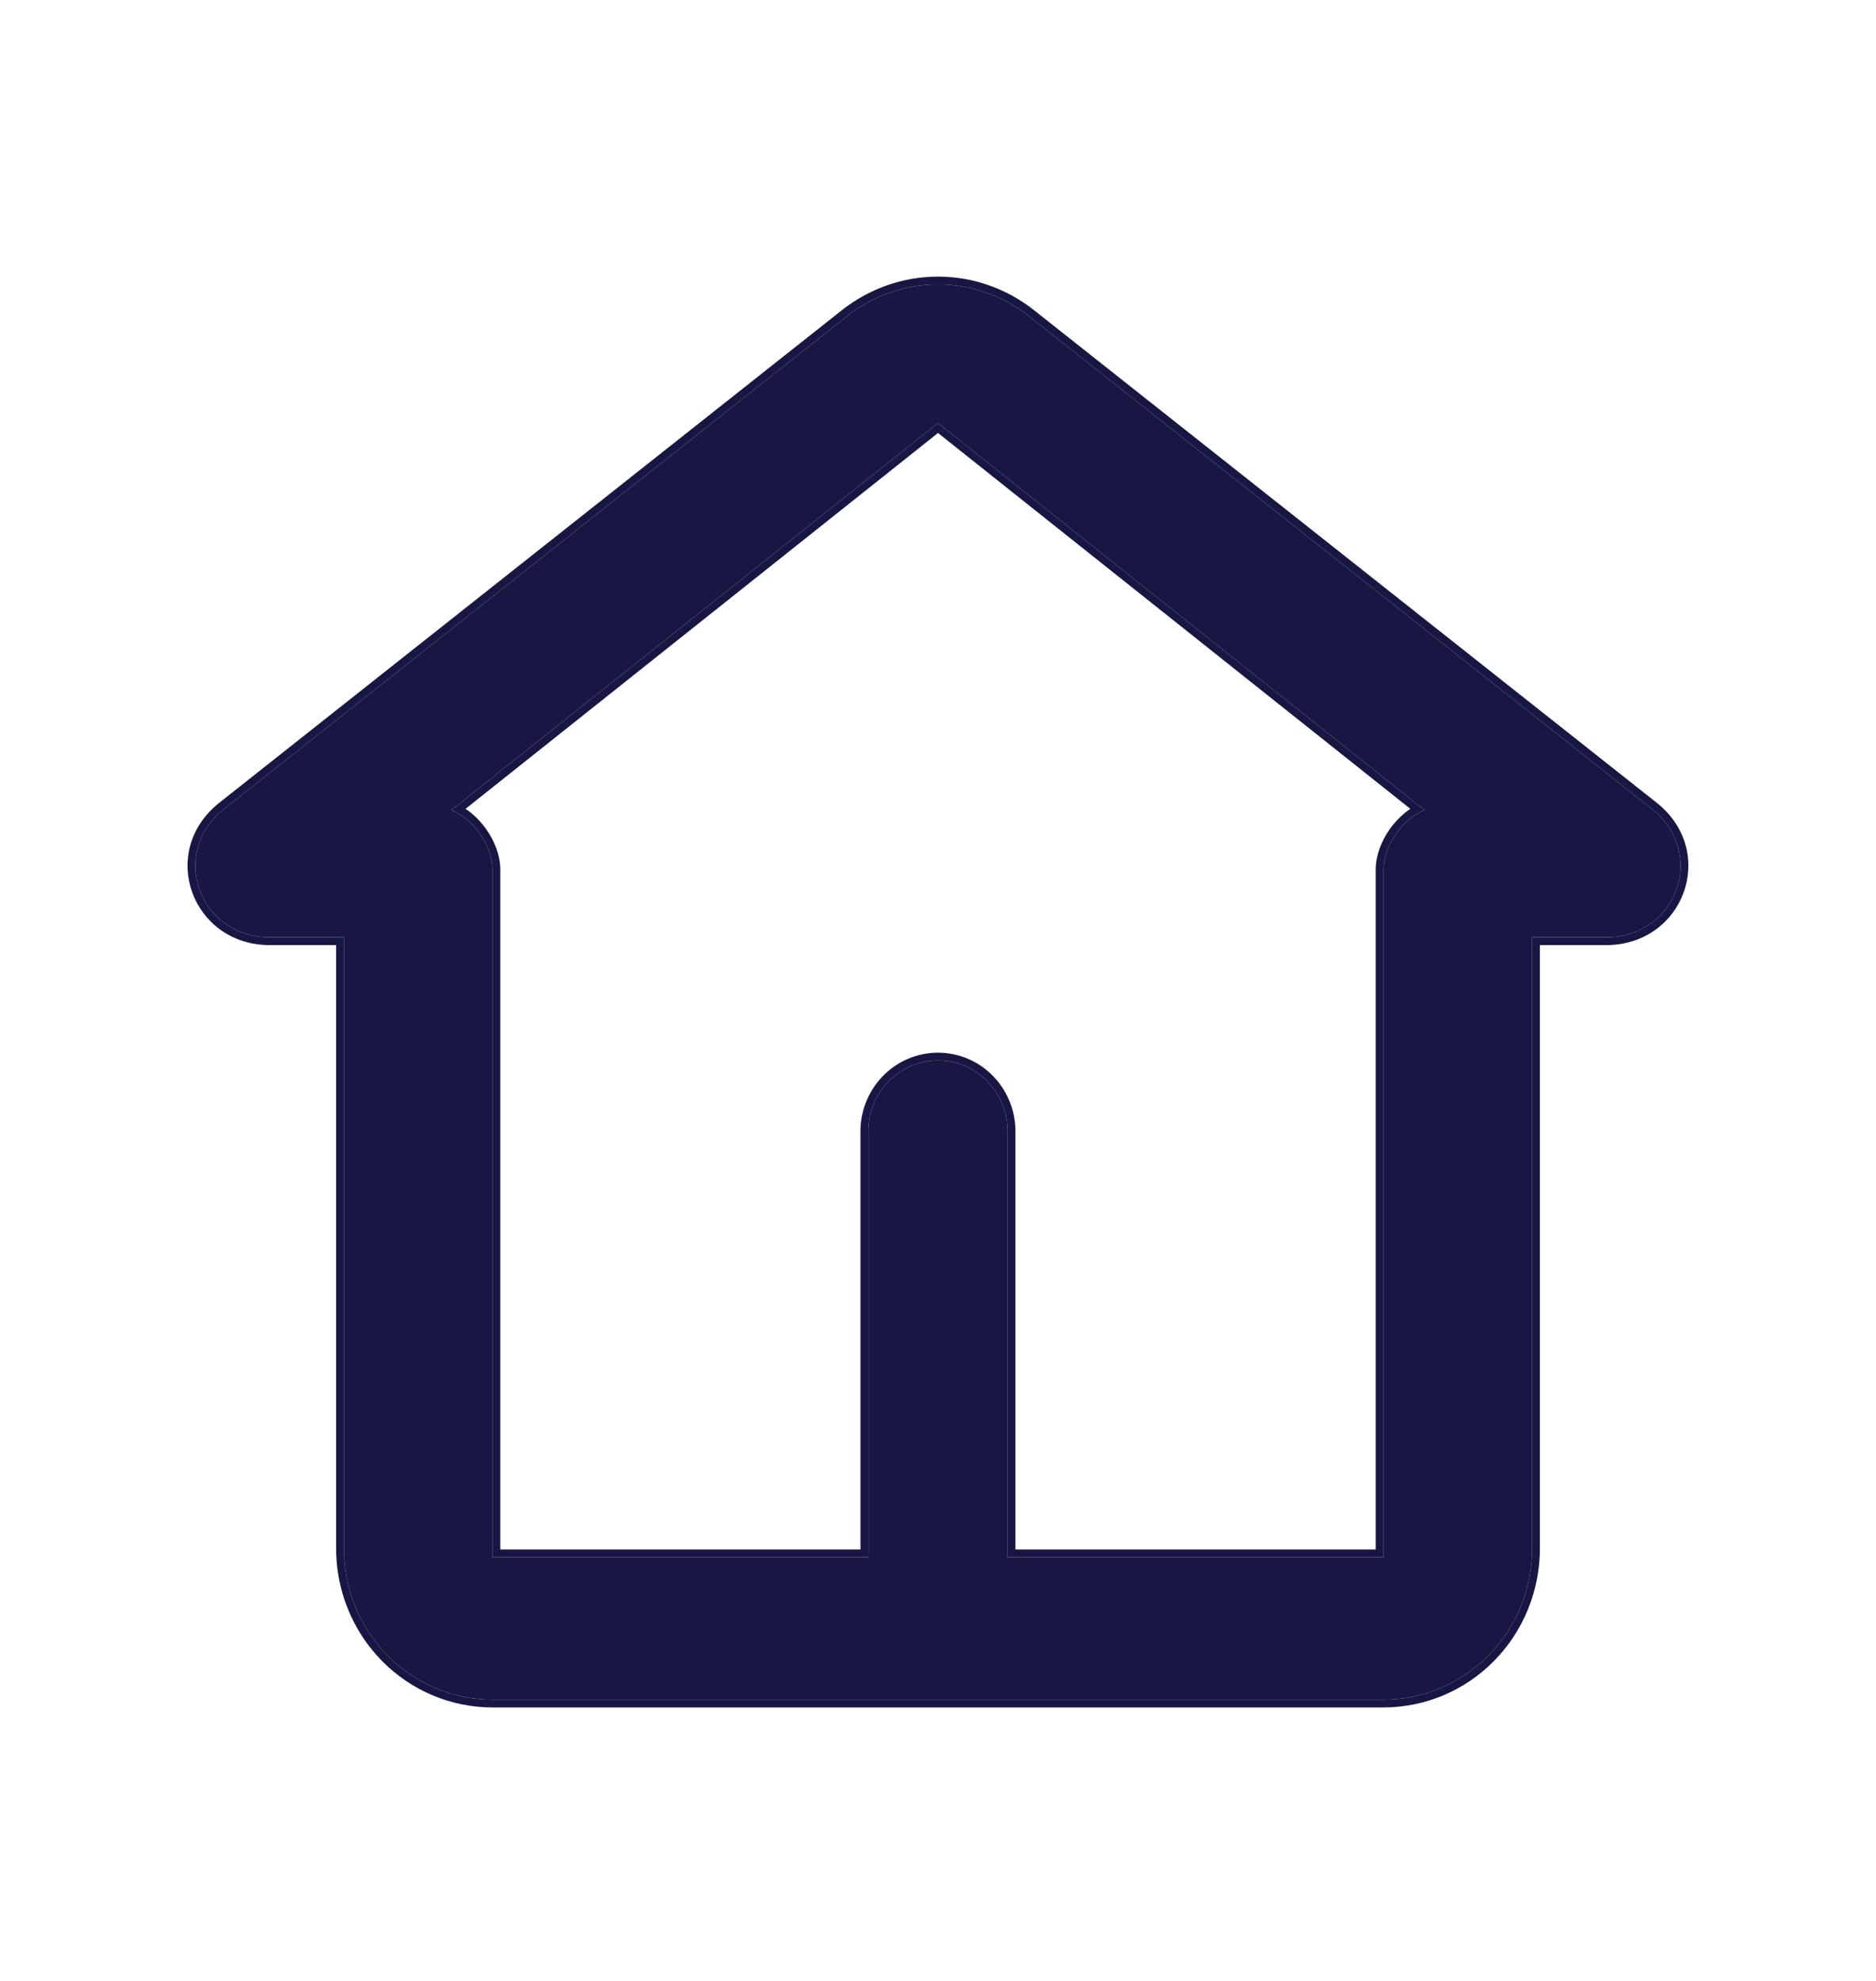
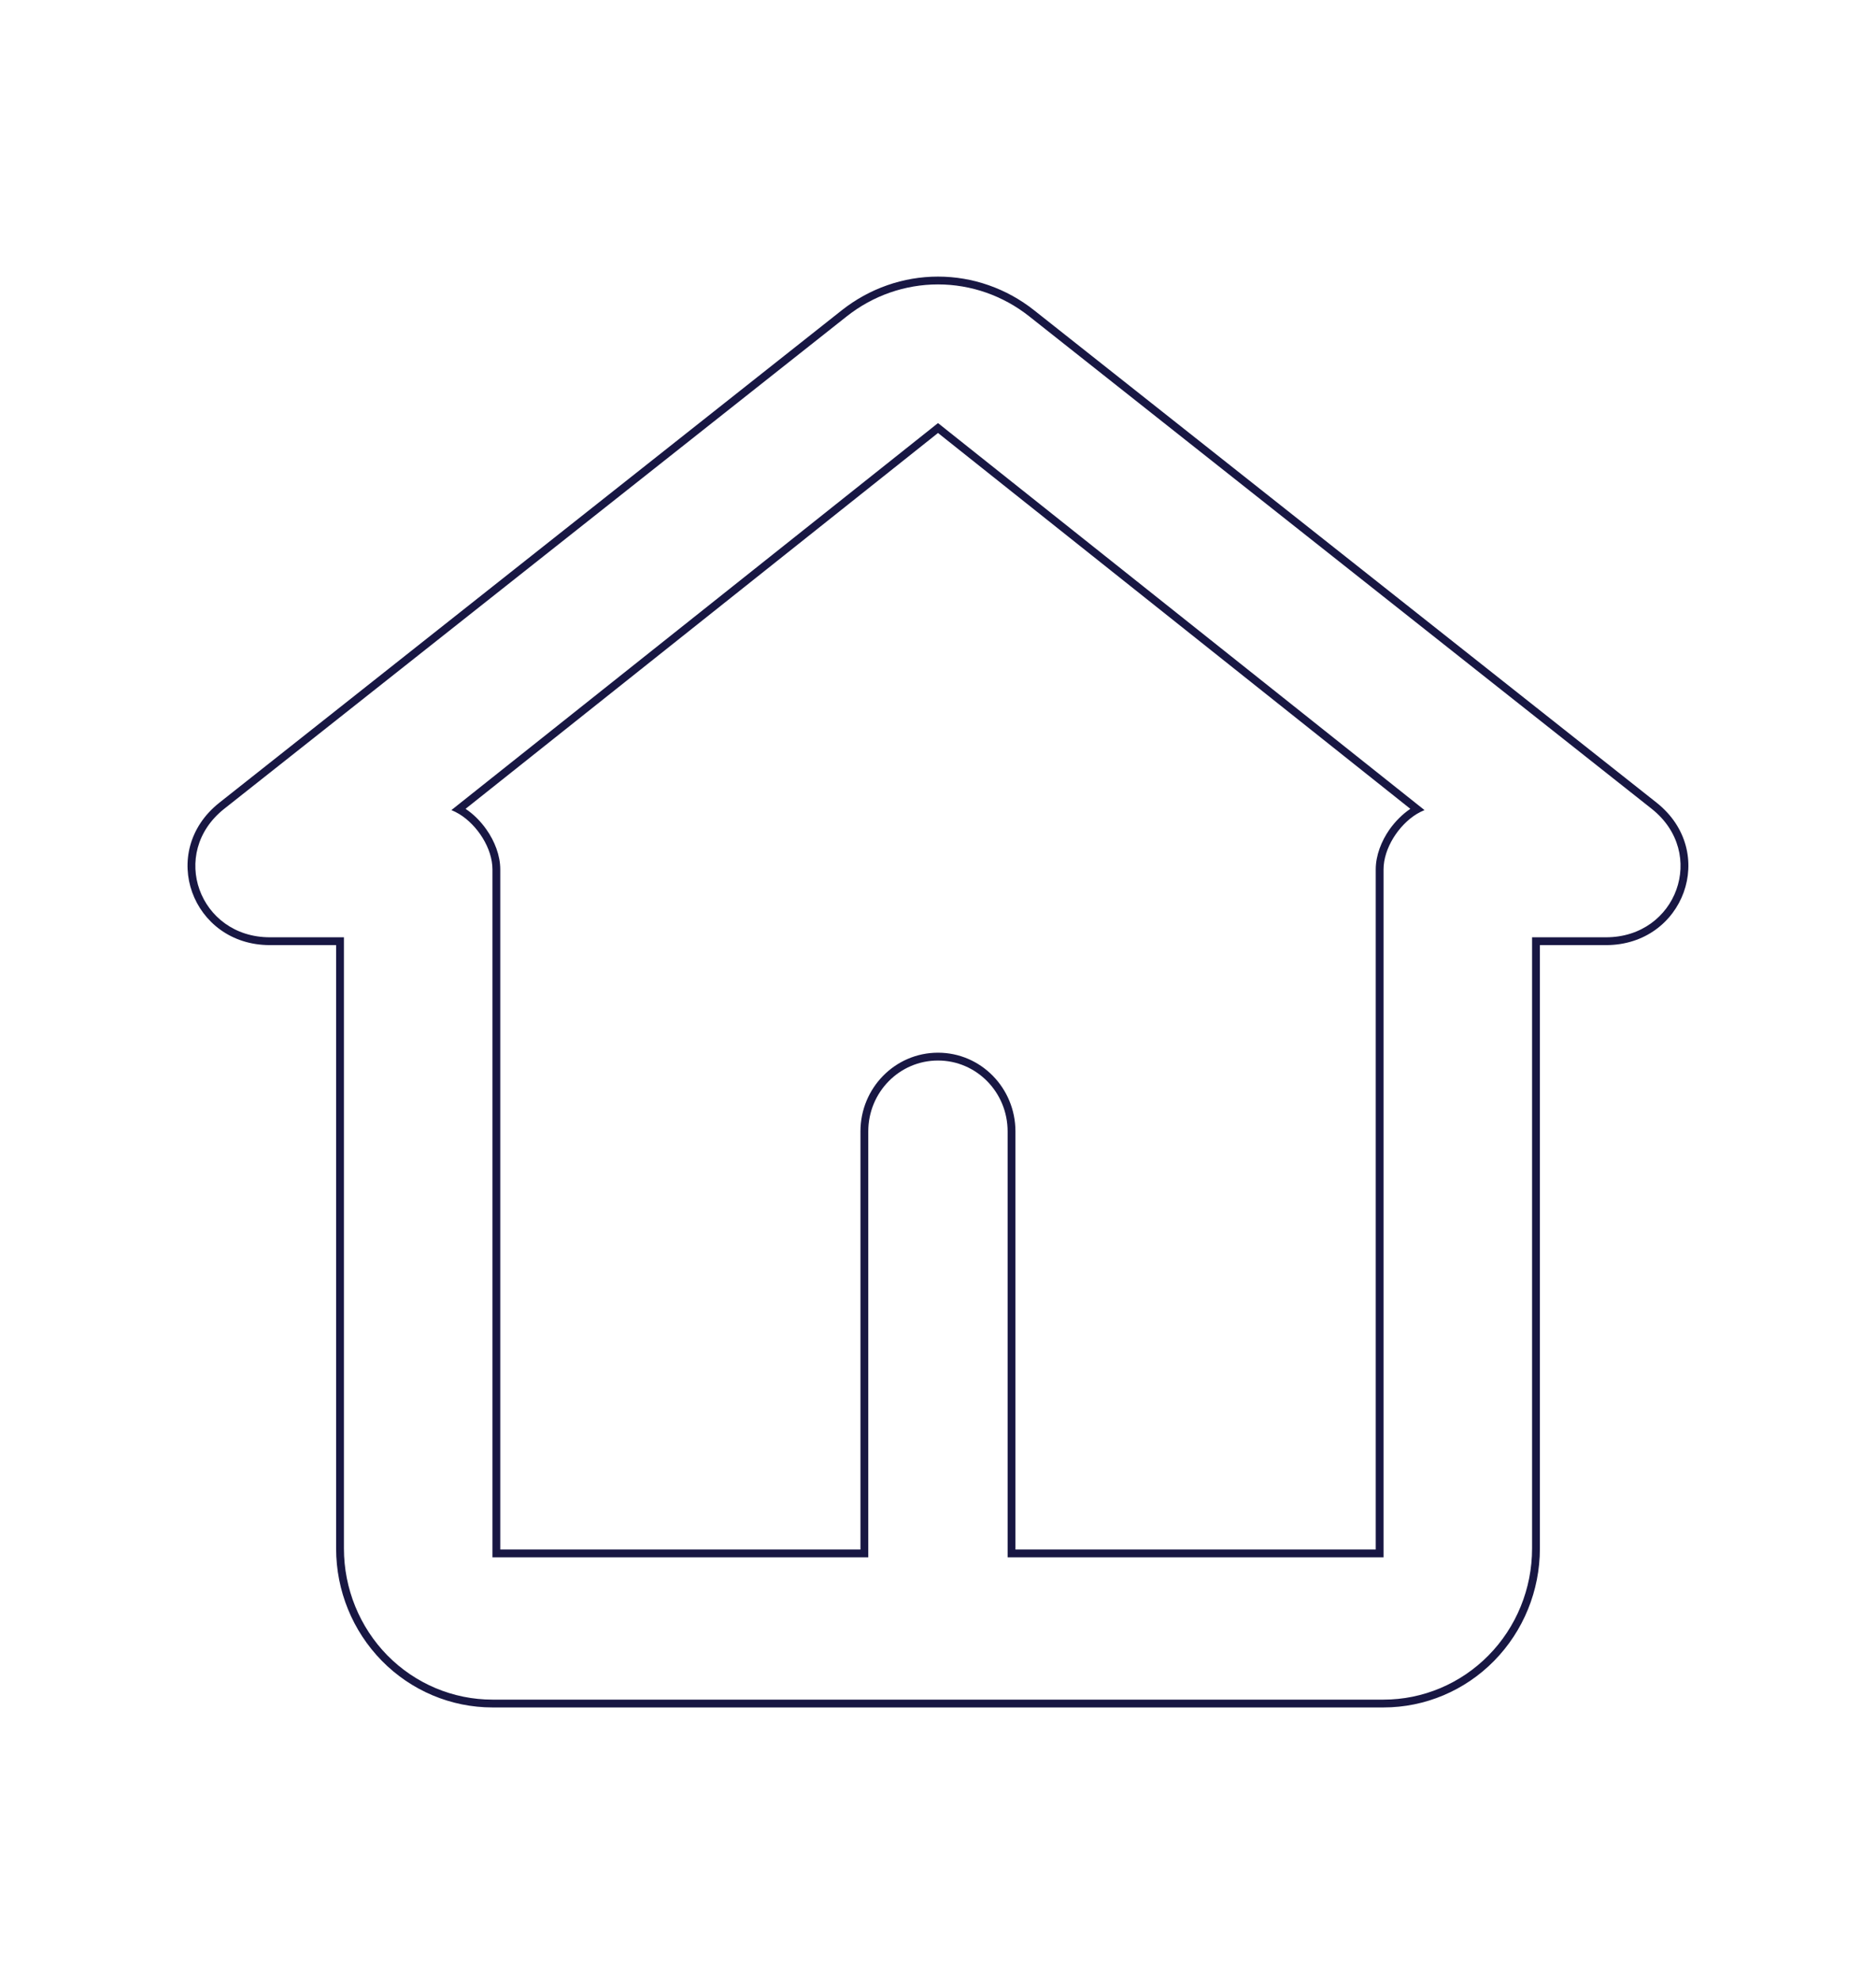
<svg xmlns="http://www.w3.org/2000/svg" width="18" height="19" viewBox="0 0 18 19" fill="none">
  <path fill-rule="evenodd" clip-rule="evenodd" d="M14.282 15.878C14.015 16.149 13.653 16.302 13.275 16.302H4.725C4.347 16.302 3.984 16.149 3.717 15.878C3.45 15.606 3.3 15.237 3.3 14.853V8.99H2.589C1.91 8.99 1.615 8.183 2.151 7.758L8.125 3.034C8.375 2.836 8.683 2.728 9 2.728C9.317 2.728 9.625 2.836 9.875 3.034L15.848 7.758C16.384 8.183 16.089 8.99 15.41 8.99H14.7V14.853C14.7 15.237 14.55 15.606 14.282 15.878ZM14.775 9.065V14.853C14.775 15.257 14.617 15.644 14.336 15.93C14.055 16.216 13.673 16.377 13.275 16.377H4.725C4.327 16.377 3.945 16.216 3.664 15.93C3.383 15.644 3.225 15.257 3.225 14.853V9.065H2.589C1.842 9.065 1.511 8.17 2.105 7.699L8.078 2.975C8.078 2.975 8.078 2.975 8.078 2.975C8.342 2.767 8.666 2.653 9 2.653C9.334 2.653 9.658 2.767 9.921 2.975L15.895 7.699C16.488 8.17 16.157 9.065 15.41 9.065H14.775ZM9.668 14.937V10.852C9.668 10.476 9.369 10.172 9 10.172C8.63 10.172 8.331 10.476 8.331 10.852V14.937H4.725V8.339C4.725 8.137 4.581 7.914 4.405 7.807C4.381 7.793 4.356 7.78 4.331 7.77L9 4.058L13.668 7.77C13.643 7.78 13.618 7.793 13.594 7.807C13.419 7.914 13.275 8.137 13.275 8.339V14.937H9.668ZM13.2 14.862V8.339C13.2 8.205 13.254 8.068 13.332 7.956C13.387 7.879 13.456 7.809 13.532 7.758L9 4.153L4.467 7.758C4.544 7.809 4.613 7.879 4.667 7.956C4.746 8.068 4.8 8.205 4.8 8.339V14.862H8.256V10.852C8.256 10.436 8.588 10.097 9 10.097C9.412 10.097 9.743 10.436 9.743 10.852V14.862H13.2Z" fill="#181743" />
-   <path fill-rule="evenodd" clip-rule="evenodd" d="M14.282 15.878C14.015 16.149 13.653 16.302 13.275 16.302H4.725C4.347 16.302 3.984 16.149 3.717 15.878C3.45 15.606 3.3 15.237 3.3 14.853V8.99H2.589C1.91 8.99 1.615 8.183 2.151 7.758L8.125 3.034C8.375 2.836 8.683 2.728 9 2.728C9.317 2.728 9.625 2.836 9.875 3.034L15.848 7.758C16.384 8.183 16.089 8.99 15.41 8.99H14.7V14.853C14.7 15.237 14.55 15.606 14.282 15.878ZM9 10.172C9.369 10.172 9.668 10.476 9.668 10.852V14.937H13.275V8.339C13.275 8.137 13.419 7.914 13.594 7.807C13.618 7.793 13.643 7.78 13.668 7.77L9 4.058L4.331 7.77C4.356 7.78 4.381 7.793 4.405 7.807C4.581 7.914 4.725 8.137 4.725 8.339V14.937H8.331V10.852C8.331 10.476 8.63 10.172 9 10.172Z" fill="#181743" />
</svg>